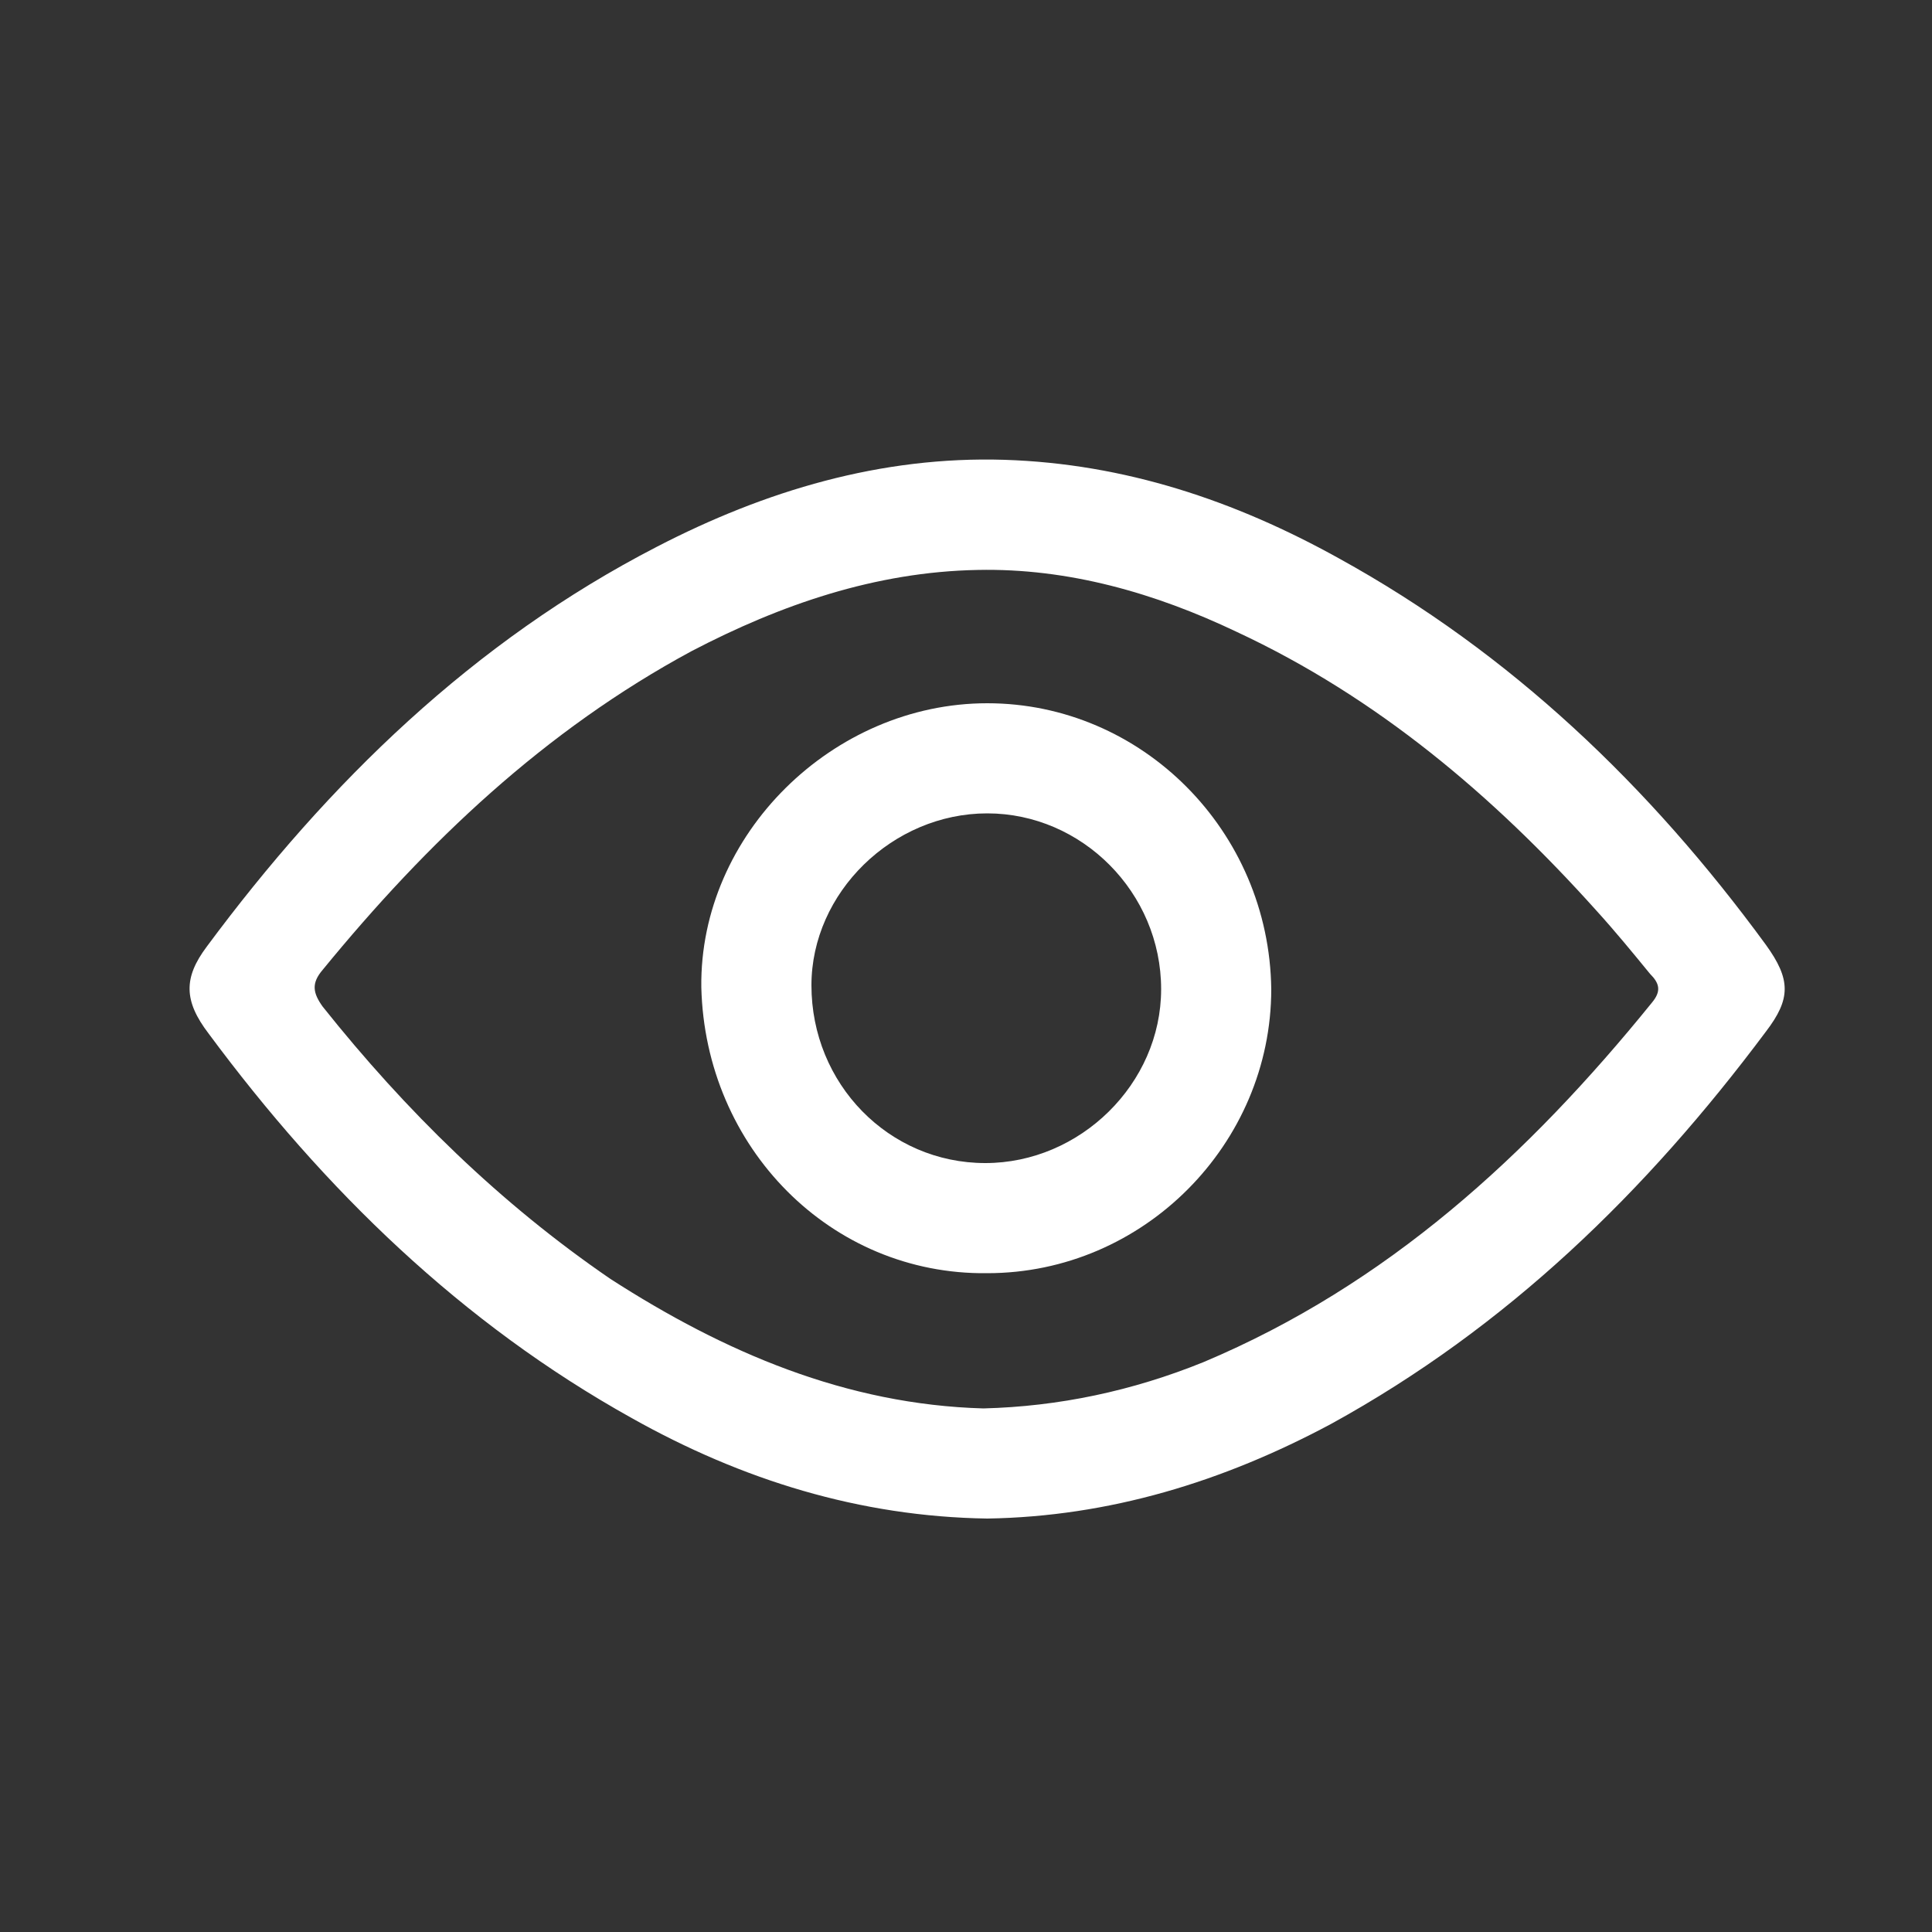
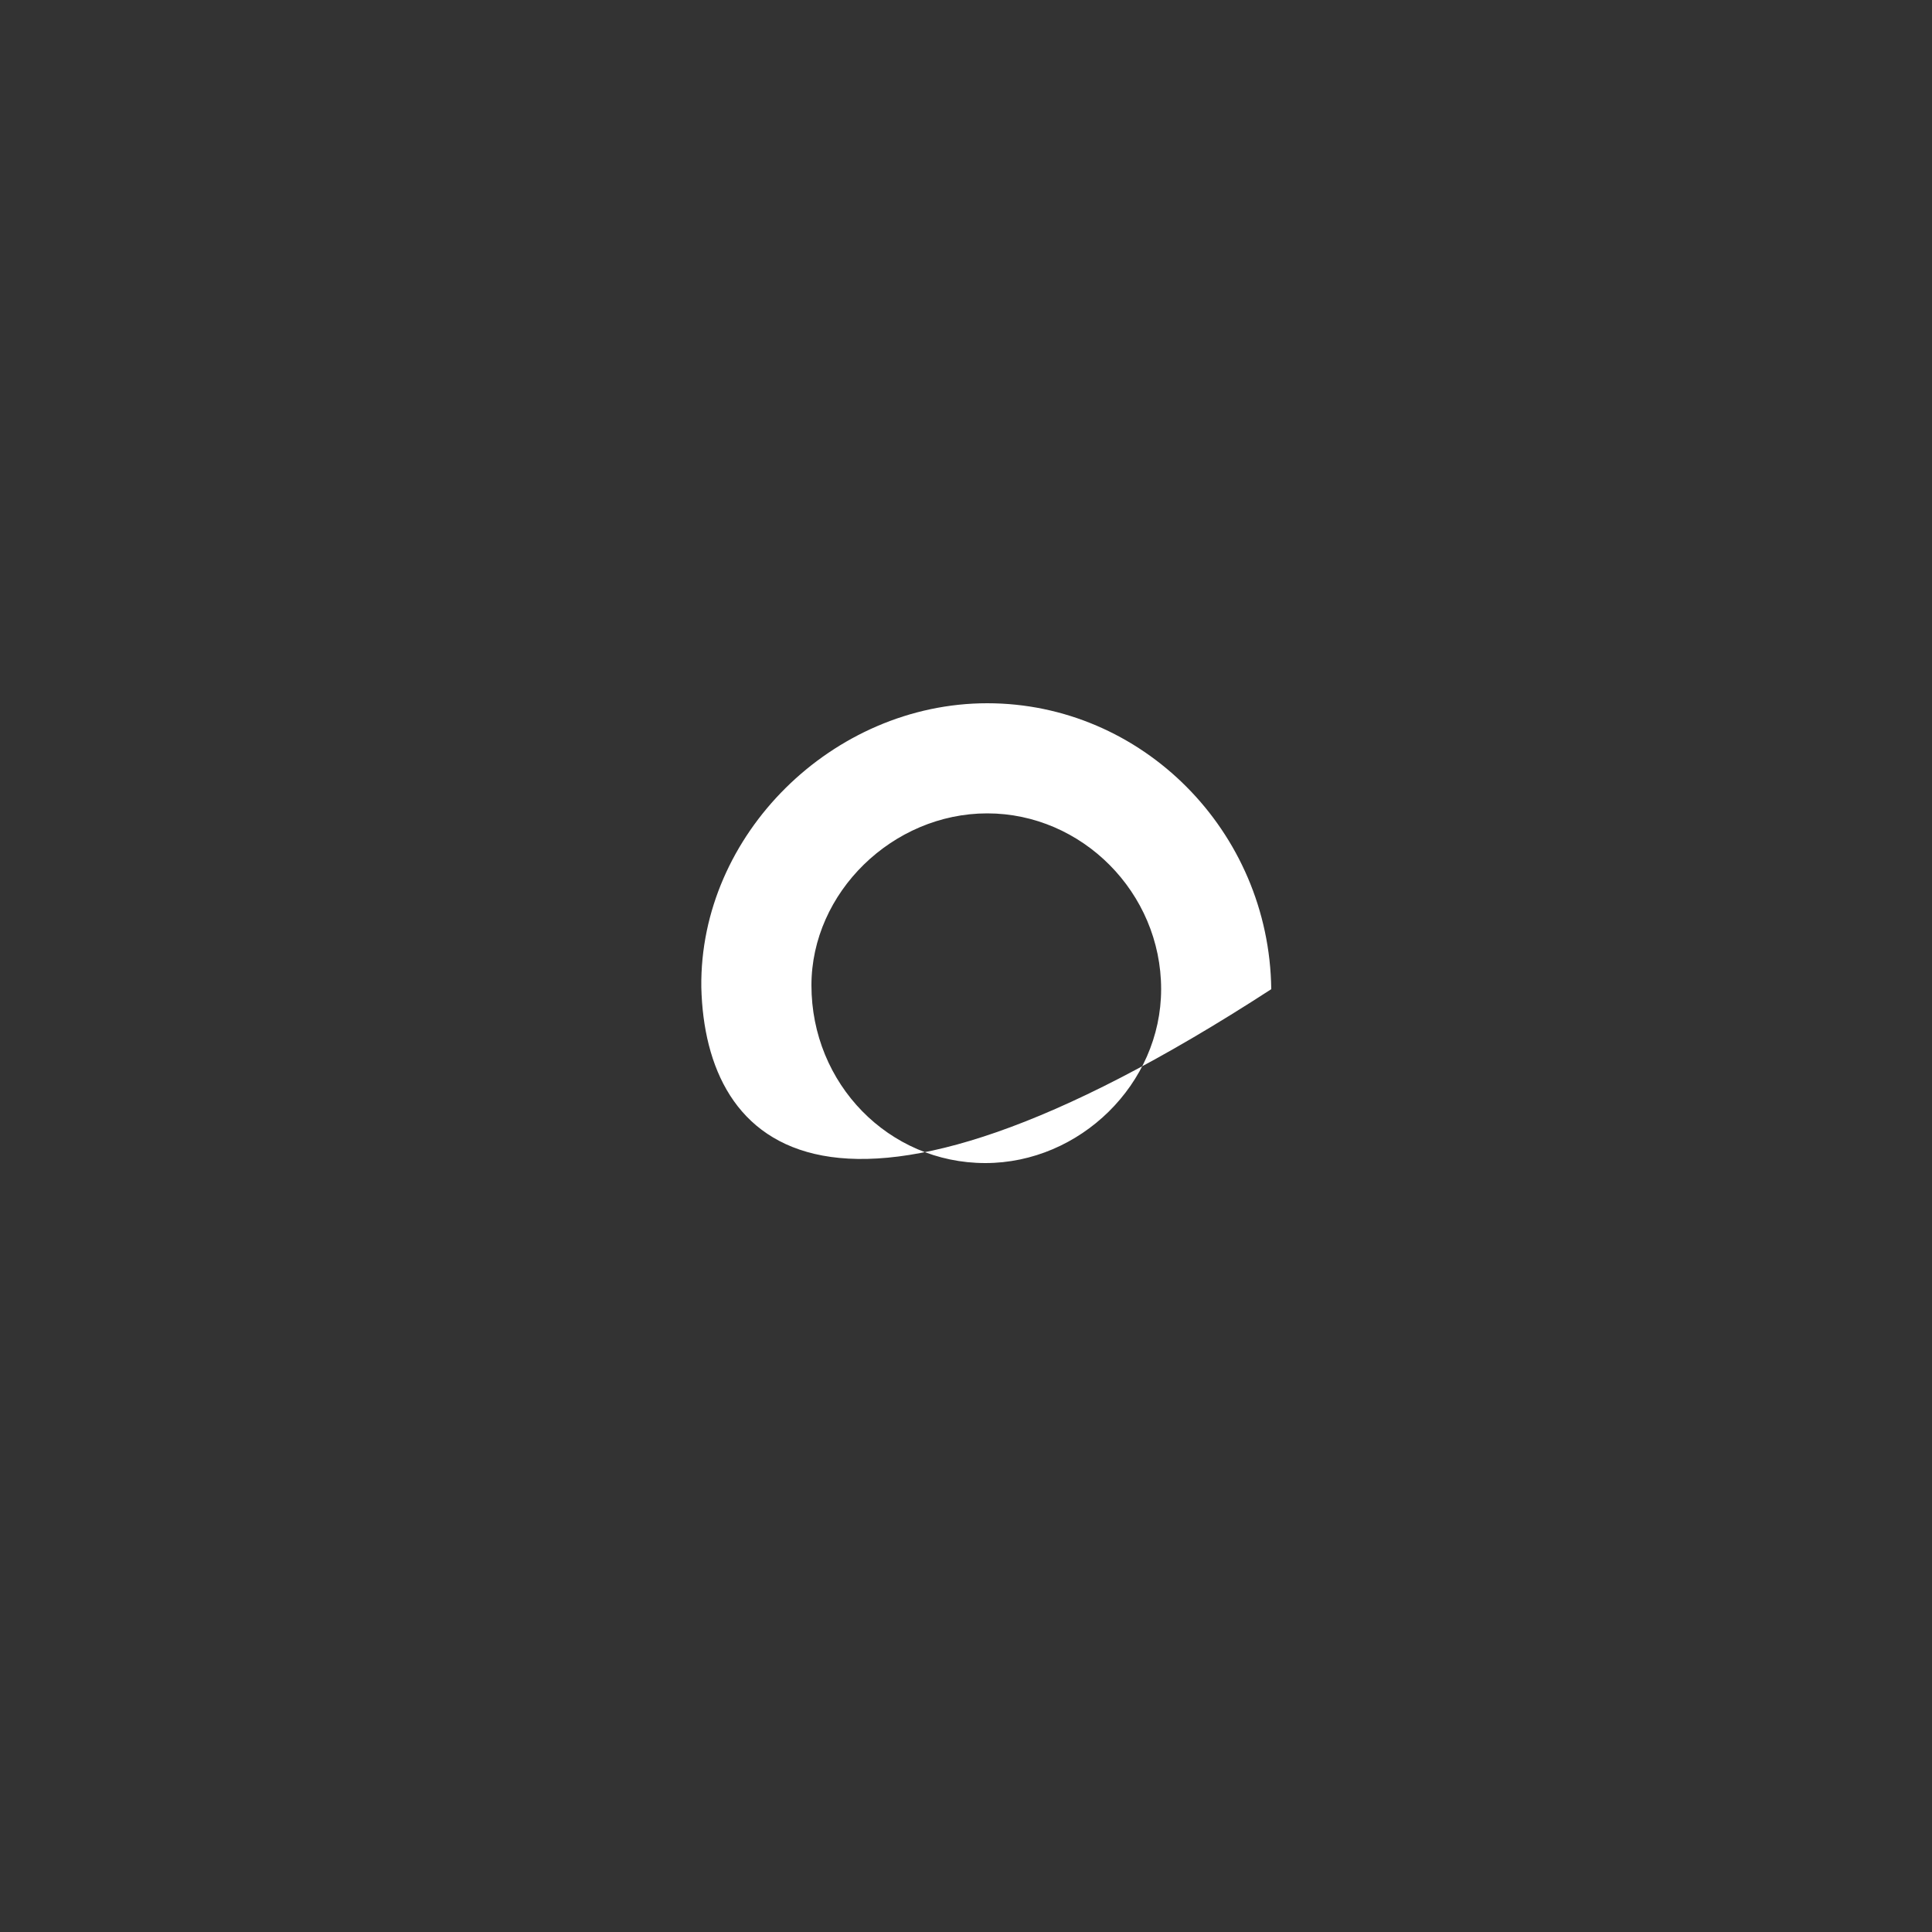
<svg xmlns="http://www.w3.org/2000/svg" version="1.1" x="0px" y="0px" viewBox="0 0 100 100" style="enable-background:new 0 0 100 100;fill:url(#CerosGradient_id39d3d4456);" xml:space="preserve" aria-hidden="true" width="100px" height="100px">
  <rect x="0" y="0" width="100" height="100" fill="#333333" stroke="none" />
  <defs>
    <linearGradient class="cerosgradient" data-cerosgradient="true" id="CerosGradient_id39d3d4456" gradientUnits="userSpaceOnUse" x1="50%" y1="100%" x2="50%" y2="0%">
      <stop offset="0%" stop-color="#FFFFFF" />
      <stop offset="100%" stop-color="#FFFFFF" />
    </linearGradient>
    <linearGradient />
  </defs>
  <g>
    <g>
-       <path d="M51.1,78.6c-6.6-0.1-12.7-2-18.4-5.2c-8.8-4.9-15.9-11.8-21.9-19.9c-1.3-1.7-1.3-2.9-0.1-4.5C17,40.5,24.5,33.2,34,28.3    c5.6-2.9,11.6-4.7,18-4.5c6.2,0.2,11.9,2.1,17.3,5.1c8.9,4.9,16.1,11.8,22.1,20c1.3,1.8,1.3,2.8,0,4.5    C85.2,61.7,78,68.7,68.9,73.7C63.3,76.7,57.4,78.5,51.1,78.6z M50.9,72.9c3.9-0.1,7.7-0.9,11.4-2.4c9.5-4,16.8-10.7,23.2-18.6    c0.5-0.6,0.4-1-0.1-1.5c-0.9-1.1-1.8-2.2-2.8-3.3c-5.3-5.9-11.3-11-18.6-14.4c-4.2-2-8.7-3.3-13.4-3.2c-5.3,0.1-10.2,1.8-14.8,4.2    c-7.6,4.1-13.7,9.9-19.1,16.5c-0.6,0.7-0.5,1.2,0,1.9c4.3,5.4,9.2,10.2,14.9,14.1C37.5,70,43.8,72.7,50.9,72.9z" style="fill:url(#CerosGradient_id39d3d4456);" />
-       <path d="M65.8,51.2c0,8-6.6,14.7-14.7,14.7C43,66,36.5,59.4,36.3,51.1c-0.1-7.9,6.8-14.7,14.8-14.7C59.1,36.4,65.7,43,65.8,51.2z     M42,51c0,5.1,4,9.2,9,9.2c4.9,0,9.1-4.1,9.1-9c0-5-4.1-9.1-9-9.1C46.2,42.1,42,46.2,42,51z" style="fill:url(#CerosGradient_id39d3d4456);" />
+       <path d="M65.8,51.2C43,66,36.5,59.4,36.3,51.1c-0.1-7.9,6.8-14.7,14.8-14.7C59.1,36.4,65.7,43,65.8,51.2z     M42,51c0,5.1,4,9.2,9,9.2c4.9,0,9.1-4.1,9.1-9c0-5-4.1-9.1-9-9.1C46.2,42.1,42,46.2,42,51z" style="fill:url(#CerosGradient_id39d3d4456);" />
    </g>
  </g>
</svg>